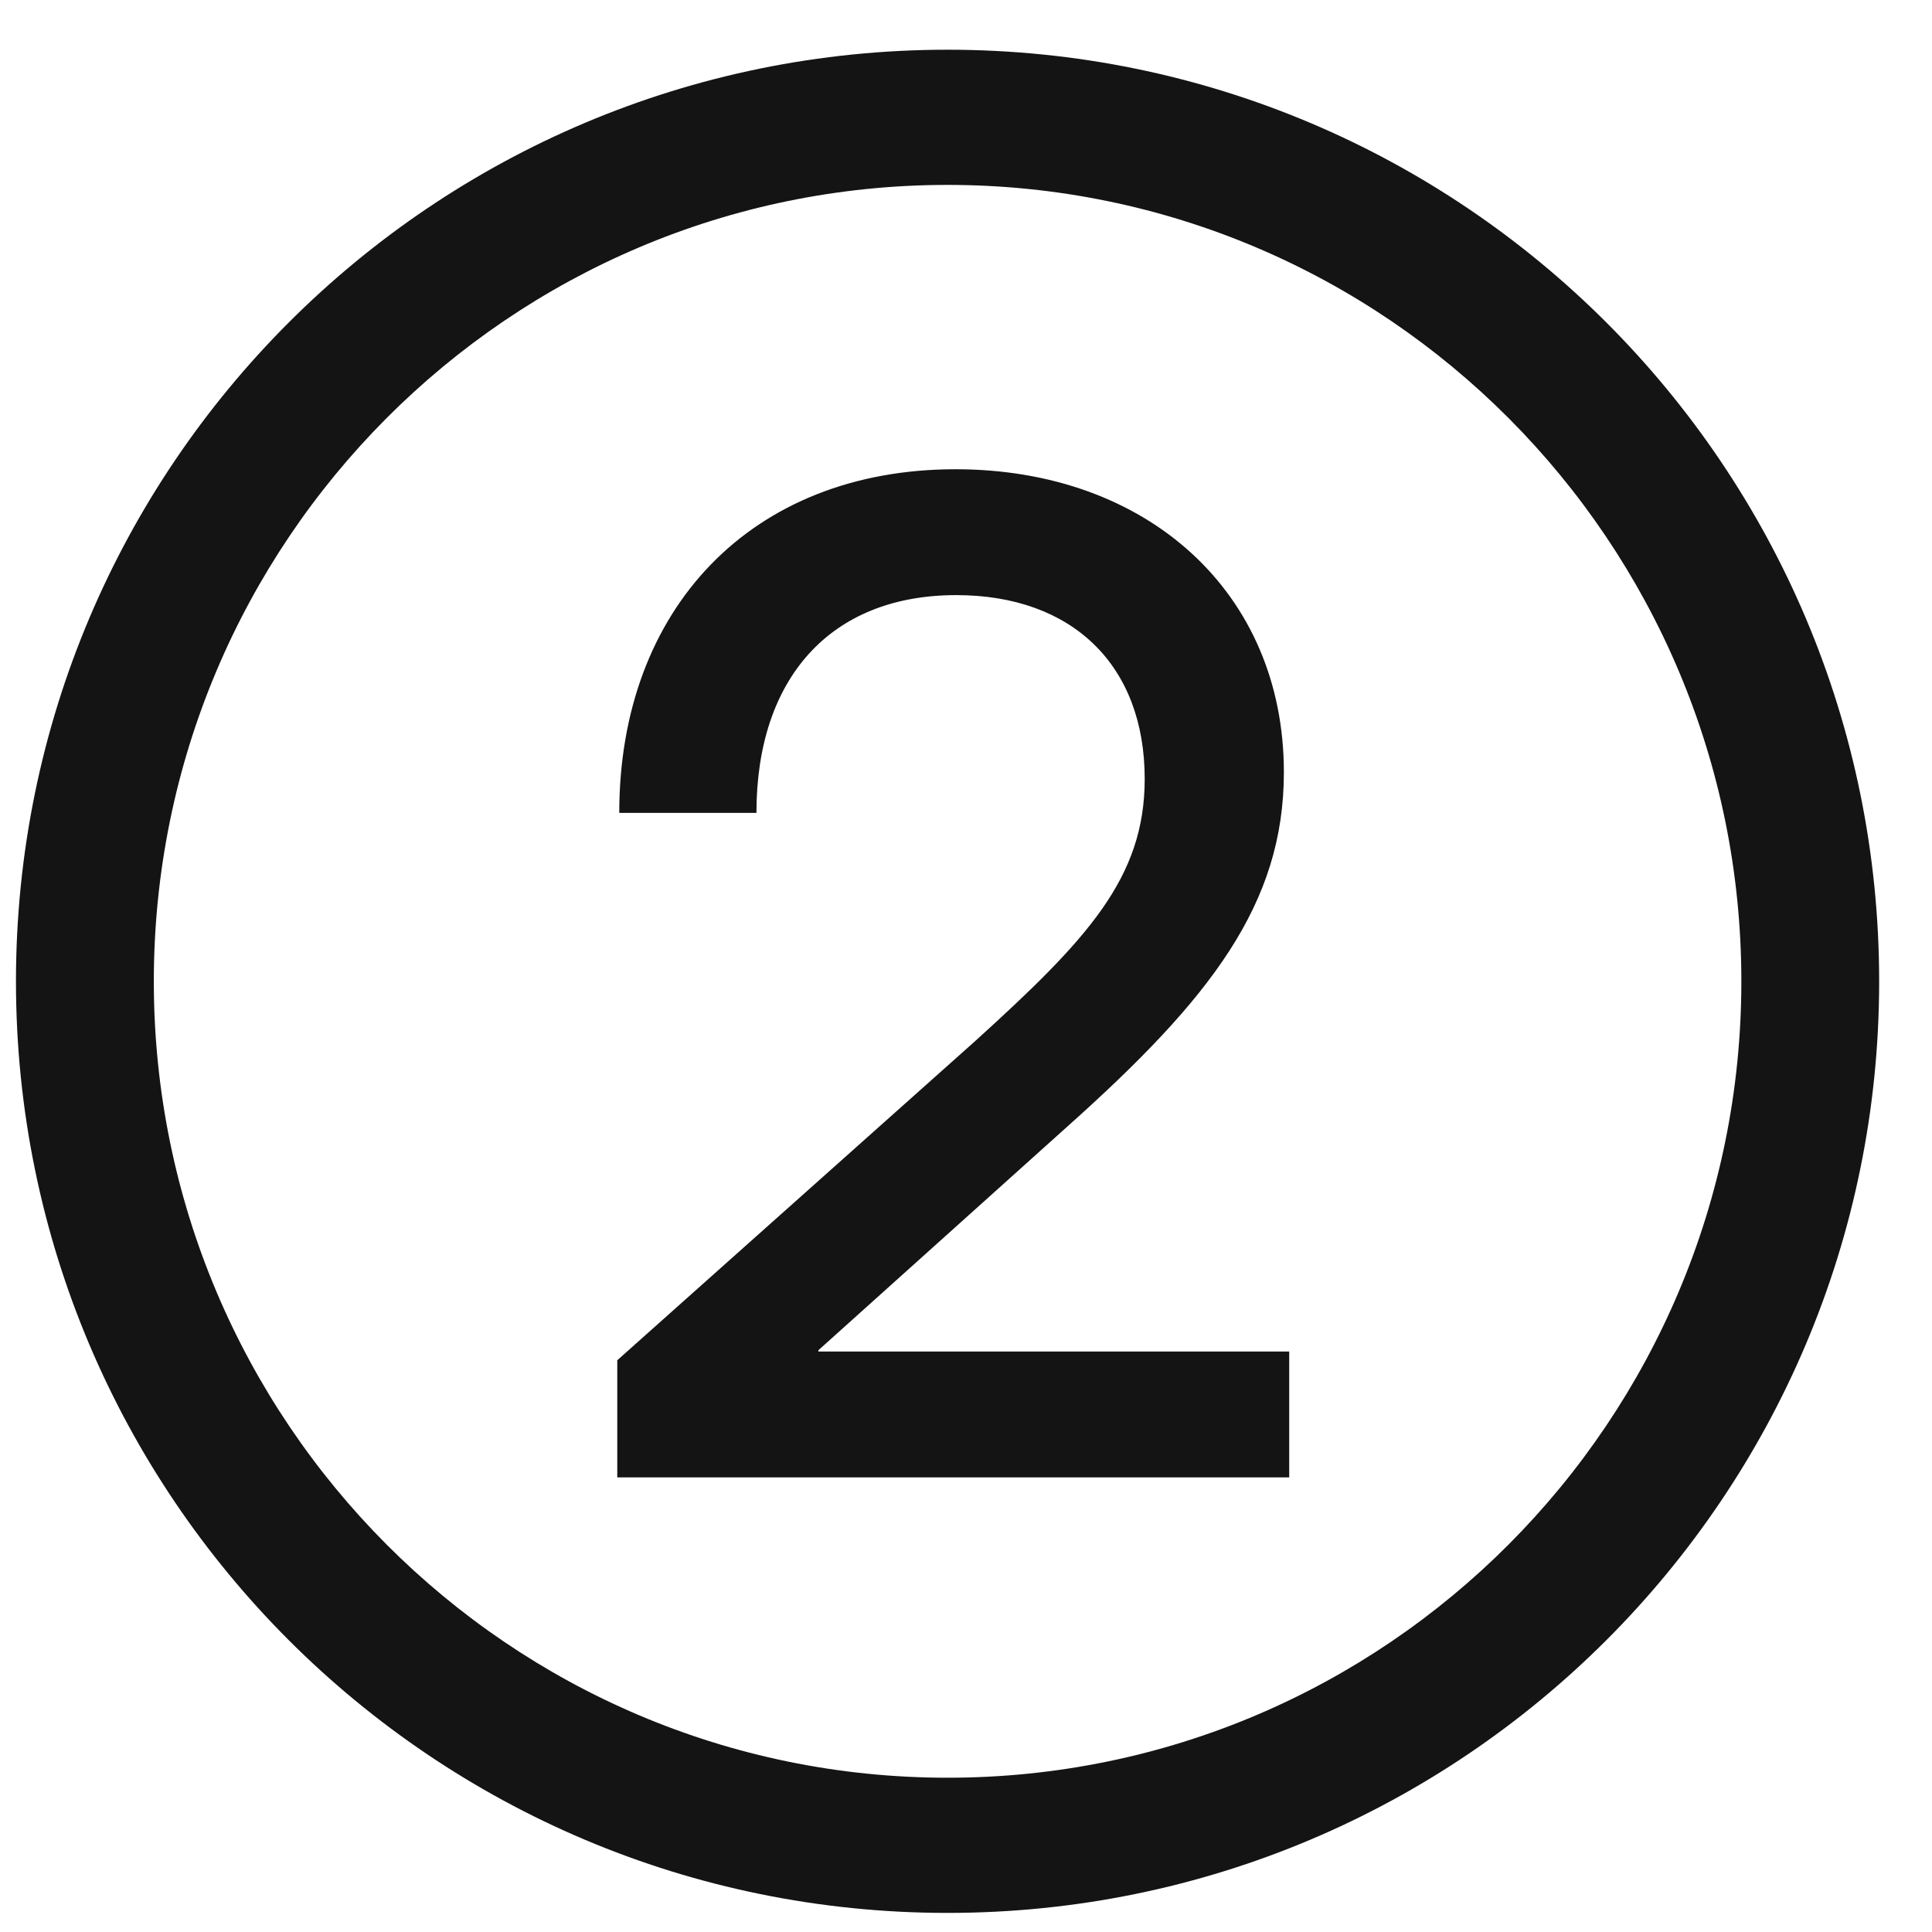
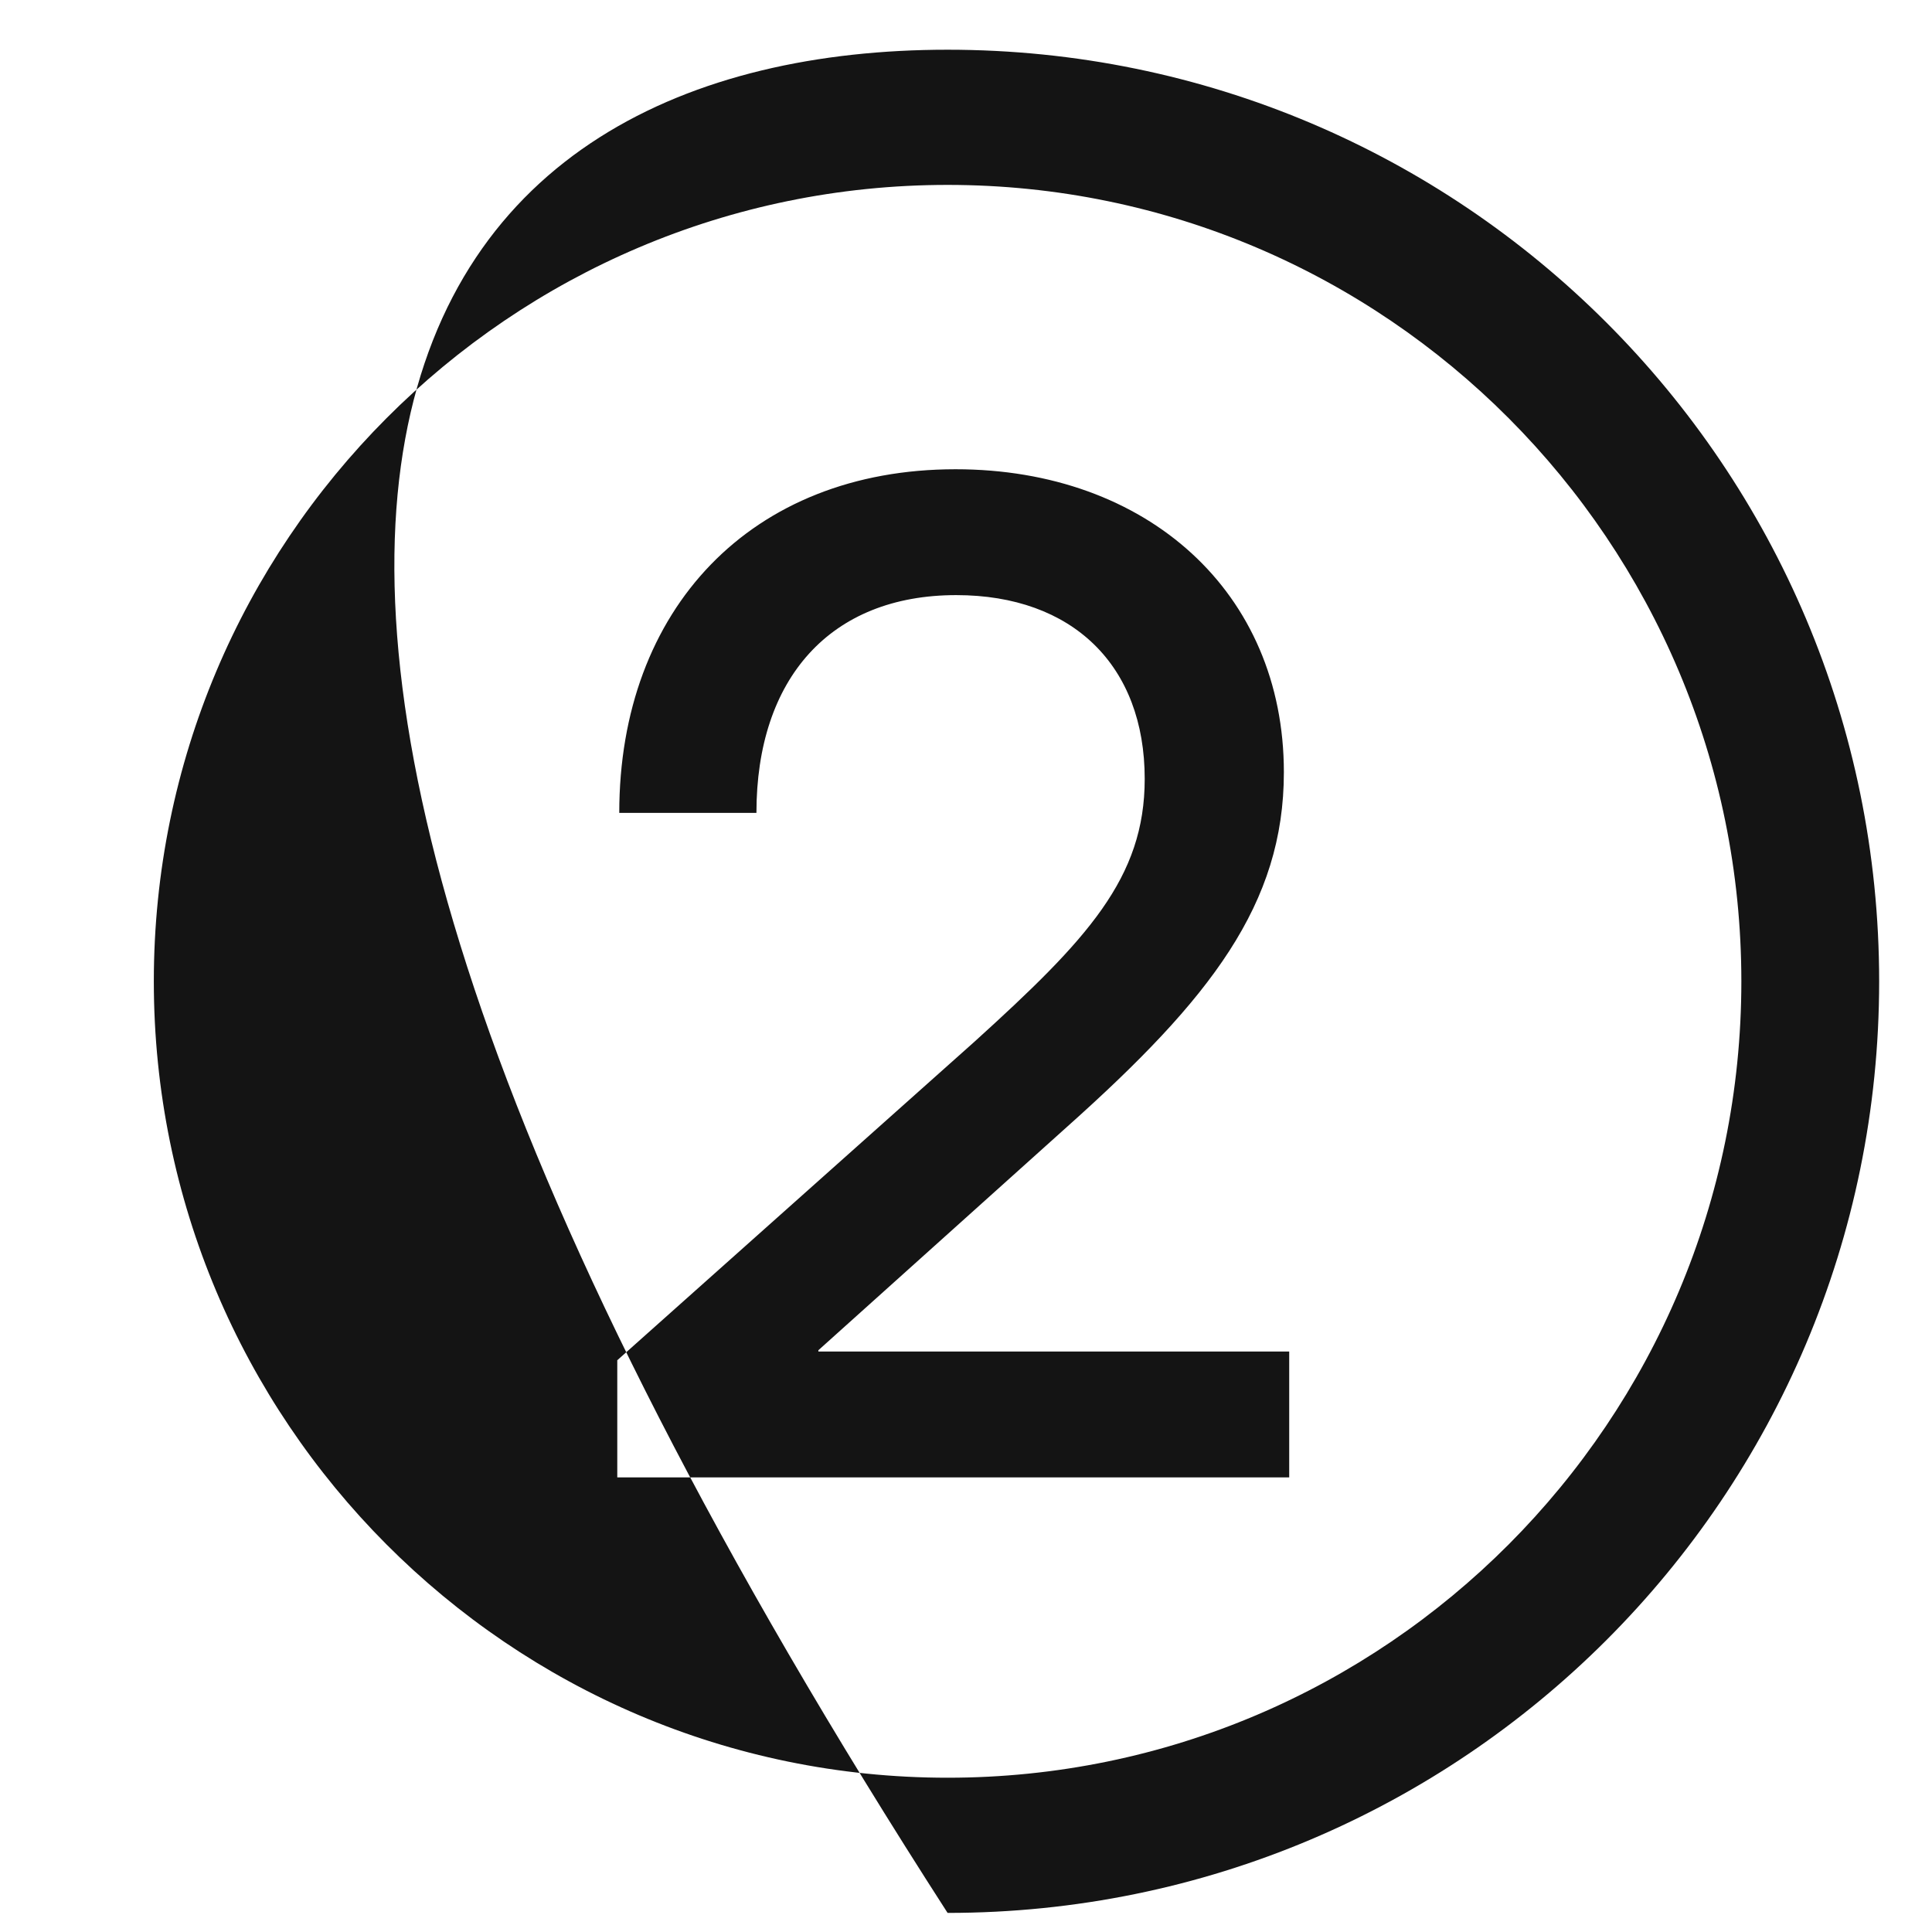
<svg xmlns="http://www.w3.org/2000/svg" width="34" height="34" viewBox="0 0 34 34" fill="none">
-   <path d="M16.676 33.664C7.617 33.664 0.281 26.328 0.281 17.27C0.281 8.211 7.617 0.875 16.676 0.875C25.734 0.875 33.07 8.211 33.07 17.27C33.07 26.328 25.734 33.664 16.676 33.664ZM16.676 31.285C24.387 31.285 30.645 25.004 30.645 17.27C30.645 9.535 24.387 3.254 16.676 3.254C8.965 3.254 2.707 9.535 2.707 17.27C2.707 25.004 8.965 31.285 16.676 31.285ZM10.863 26V23.938L17.145 18.336C19.137 16.531 20.145 15.453 20.145 13.707C20.145 11.715 18.879 10.473 16.828 10.473C14.613 10.473 13.312 11.938 13.312 14.305H10.898C10.898 10.719 13.219 8.258 16.816 8.258C20.191 8.258 22.594 10.426 22.594 13.59C22.594 15.91 21.305 17.574 18.785 19.824L14.402 23.762V23.785H22.688V26H10.863Z" fill="#141414" />
+   <path d="M16.676 33.664C0.281 8.211 7.617 0.875 16.676 0.875C25.734 0.875 33.07 8.211 33.07 17.27C33.07 26.328 25.734 33.664 16.676 33.664ZM16.676 31.285C24.387 31.285 30.645 25.004 30.645 17.27C30.645 9.535 24.387 3.254 16.676 3.254C8.965 3.254 2.707 9.535 2.707 17.27C2.707 25.004 8.965 31.285 16.676 31.285ZM10.863 26V23.938L17.145 18.336C19.137 16.531 20.145 15.453 20.145 13.707C20.145 11.715 18.879 10.473 16.828 10.473C14.613 10.473 13.312 11.938 13.312 14.305H10.898C10.898 10.719 13.219 8.258 16.816 8.258C20.191 8.258 22.594 10.426 22.594 13.59C22.594 15.91 21.305 17.574 18.785 19.824L14.402 23.762V23.785H22.688V26H10.863Z" fill="#141414" />
</svg>